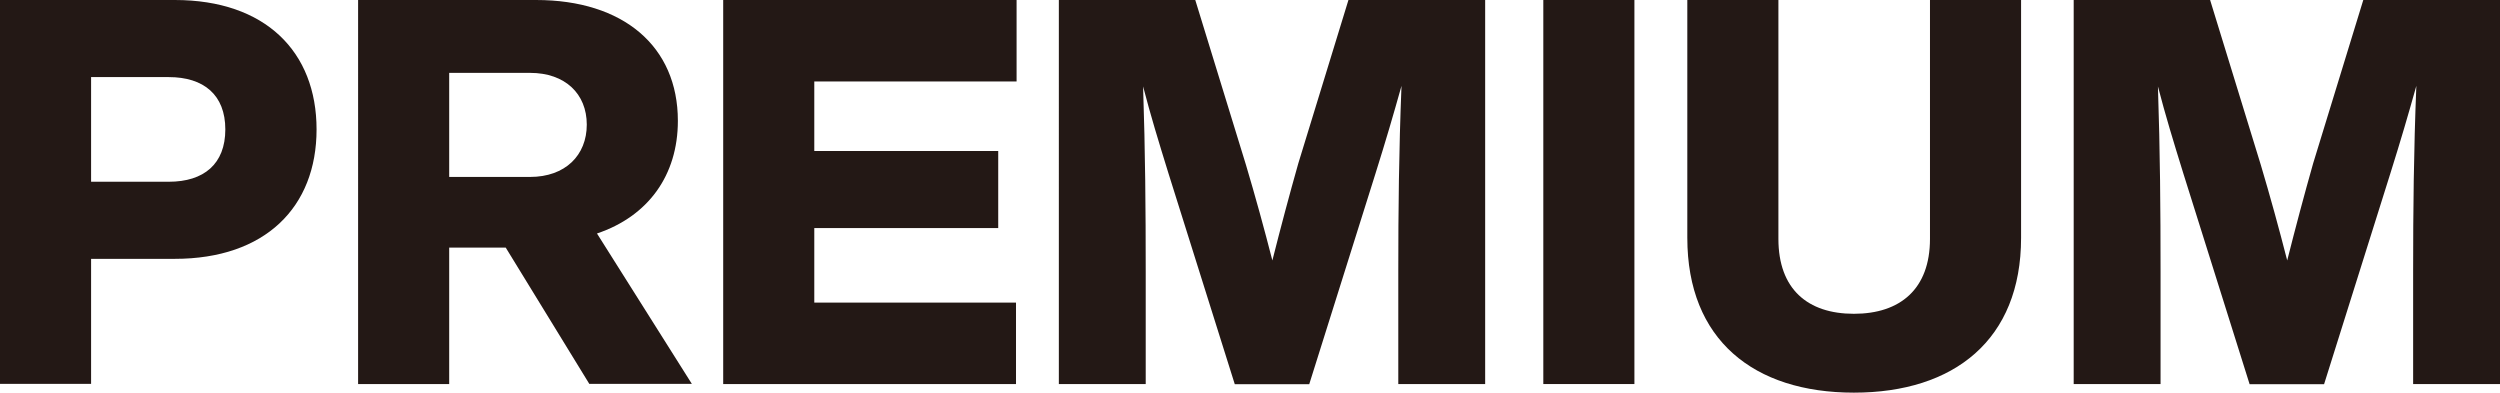
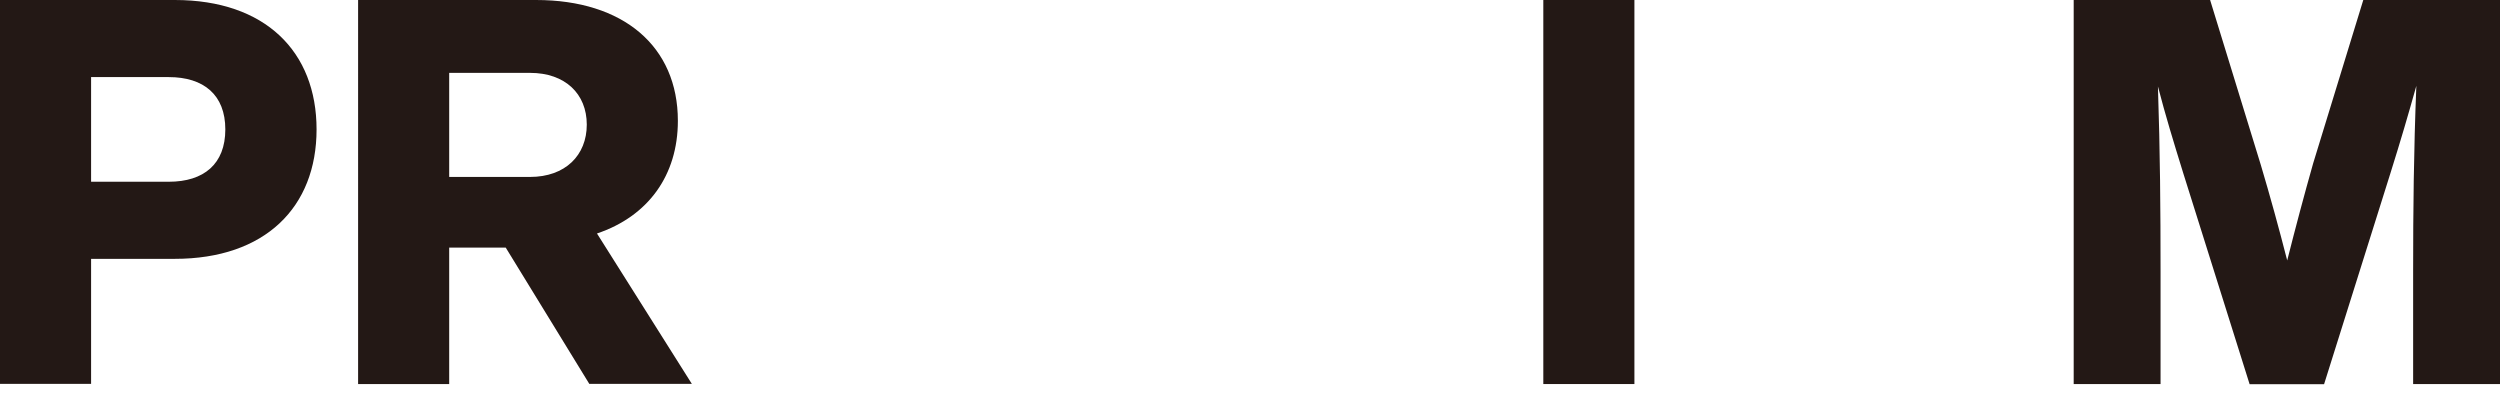
<svg xmlns="http://www.w3.org/2000/svg" id="_레이어_1" data-name="레이어 1" viewBox="0 0 171.53 26.94">
  <defs>
    <style>
      .cls-1 {
        fill: #231815;
      }
    </style>
  </defs>
  <path class="cls-1" d="M21.72,8.88c0,5.33-3.52,8.88-9.73,8.88h-5.74v8.58H0V0h11.99c6.22,0,9.73,3.55,9.73,8.88ZM11.58,12.47c2.41,0,3.88-1.22,3.88-3.59s-1.48-3.59-3.88-3.59h-5.33v7.18h5.33Z" />
  <path class="cls-1" d="M40.44,26.35l-5.74-9.36h-3.88v9.36h-6.25V0h12.21c5.99,0,9.73,3.18,9.73,8.29,0,3.74-2.04,6.55-5.55,7.73l6.51,10.32h-7.03ZM30.82,5v7.14h5.55c2.41,0,3.89-1.48,3.89-3.59s-1.48-3.55-3.89-3.55h-5.55Z" />
-   <path class="cls-1" d="M69.75,5.59h-13.88v4.77h12.62v5.29h-12.62v5.11h13.84v5.59h-20.09V0h20.13v5.59Z" />
-   <path class="cls-1" d="M92.54,0h9.36v26.35h-5.96v-7.73c0-4.22.04-8.21.22-12.73-.56,2-1.07,3.74-1.78,6l-4.55,14.47h-5.11l-4.55-14.47c-.7-2.26-1.22-3.96-1.74-5.96.15,4.51.18,8.47.18,12.69v7.73h-5.96V0h9.36l3.48,11.32c.63,2.11,1.26,4.4,1.81,6.55.55-2.18,1.18-4.55,1.78-6.66l3.44-11.21Z" />
  <path class="cls-1" d="M105.89,26.35V0h6.25v26.35h-6.25Z" />
-   <path class="cls-1" d="M115.77,16.32V0h6.25v16.39c0,3.44,2,5.14,5.18,5.14s5.22-1.7,5.22-5.14V0h6.25v16.32c0,6.99-4.59,10.62-11.47,10.62s-11.43-3.63-11.43-10.62Z" />
  <path class="cls-1" d="M162.17,0h9.36v26.35h-5.96v-7.73c0-4.22.04-8.21.22-12.73-.56,2-1.07,3.74-1.78,6l-4.55,14.47h-5.11l-4.55-14.47c-.7-2.26-1.22-3.96-1.74-5.96.15,4.51.18,8.47.18,12.69v7.73h-5.96V0h9.36l3.48,11.32c.63,2.11,1.26,4.4,1.81,6.55.55-2.18,1.18-4.55,1.78-6.66l3.44-11.21Z" />
</svg>